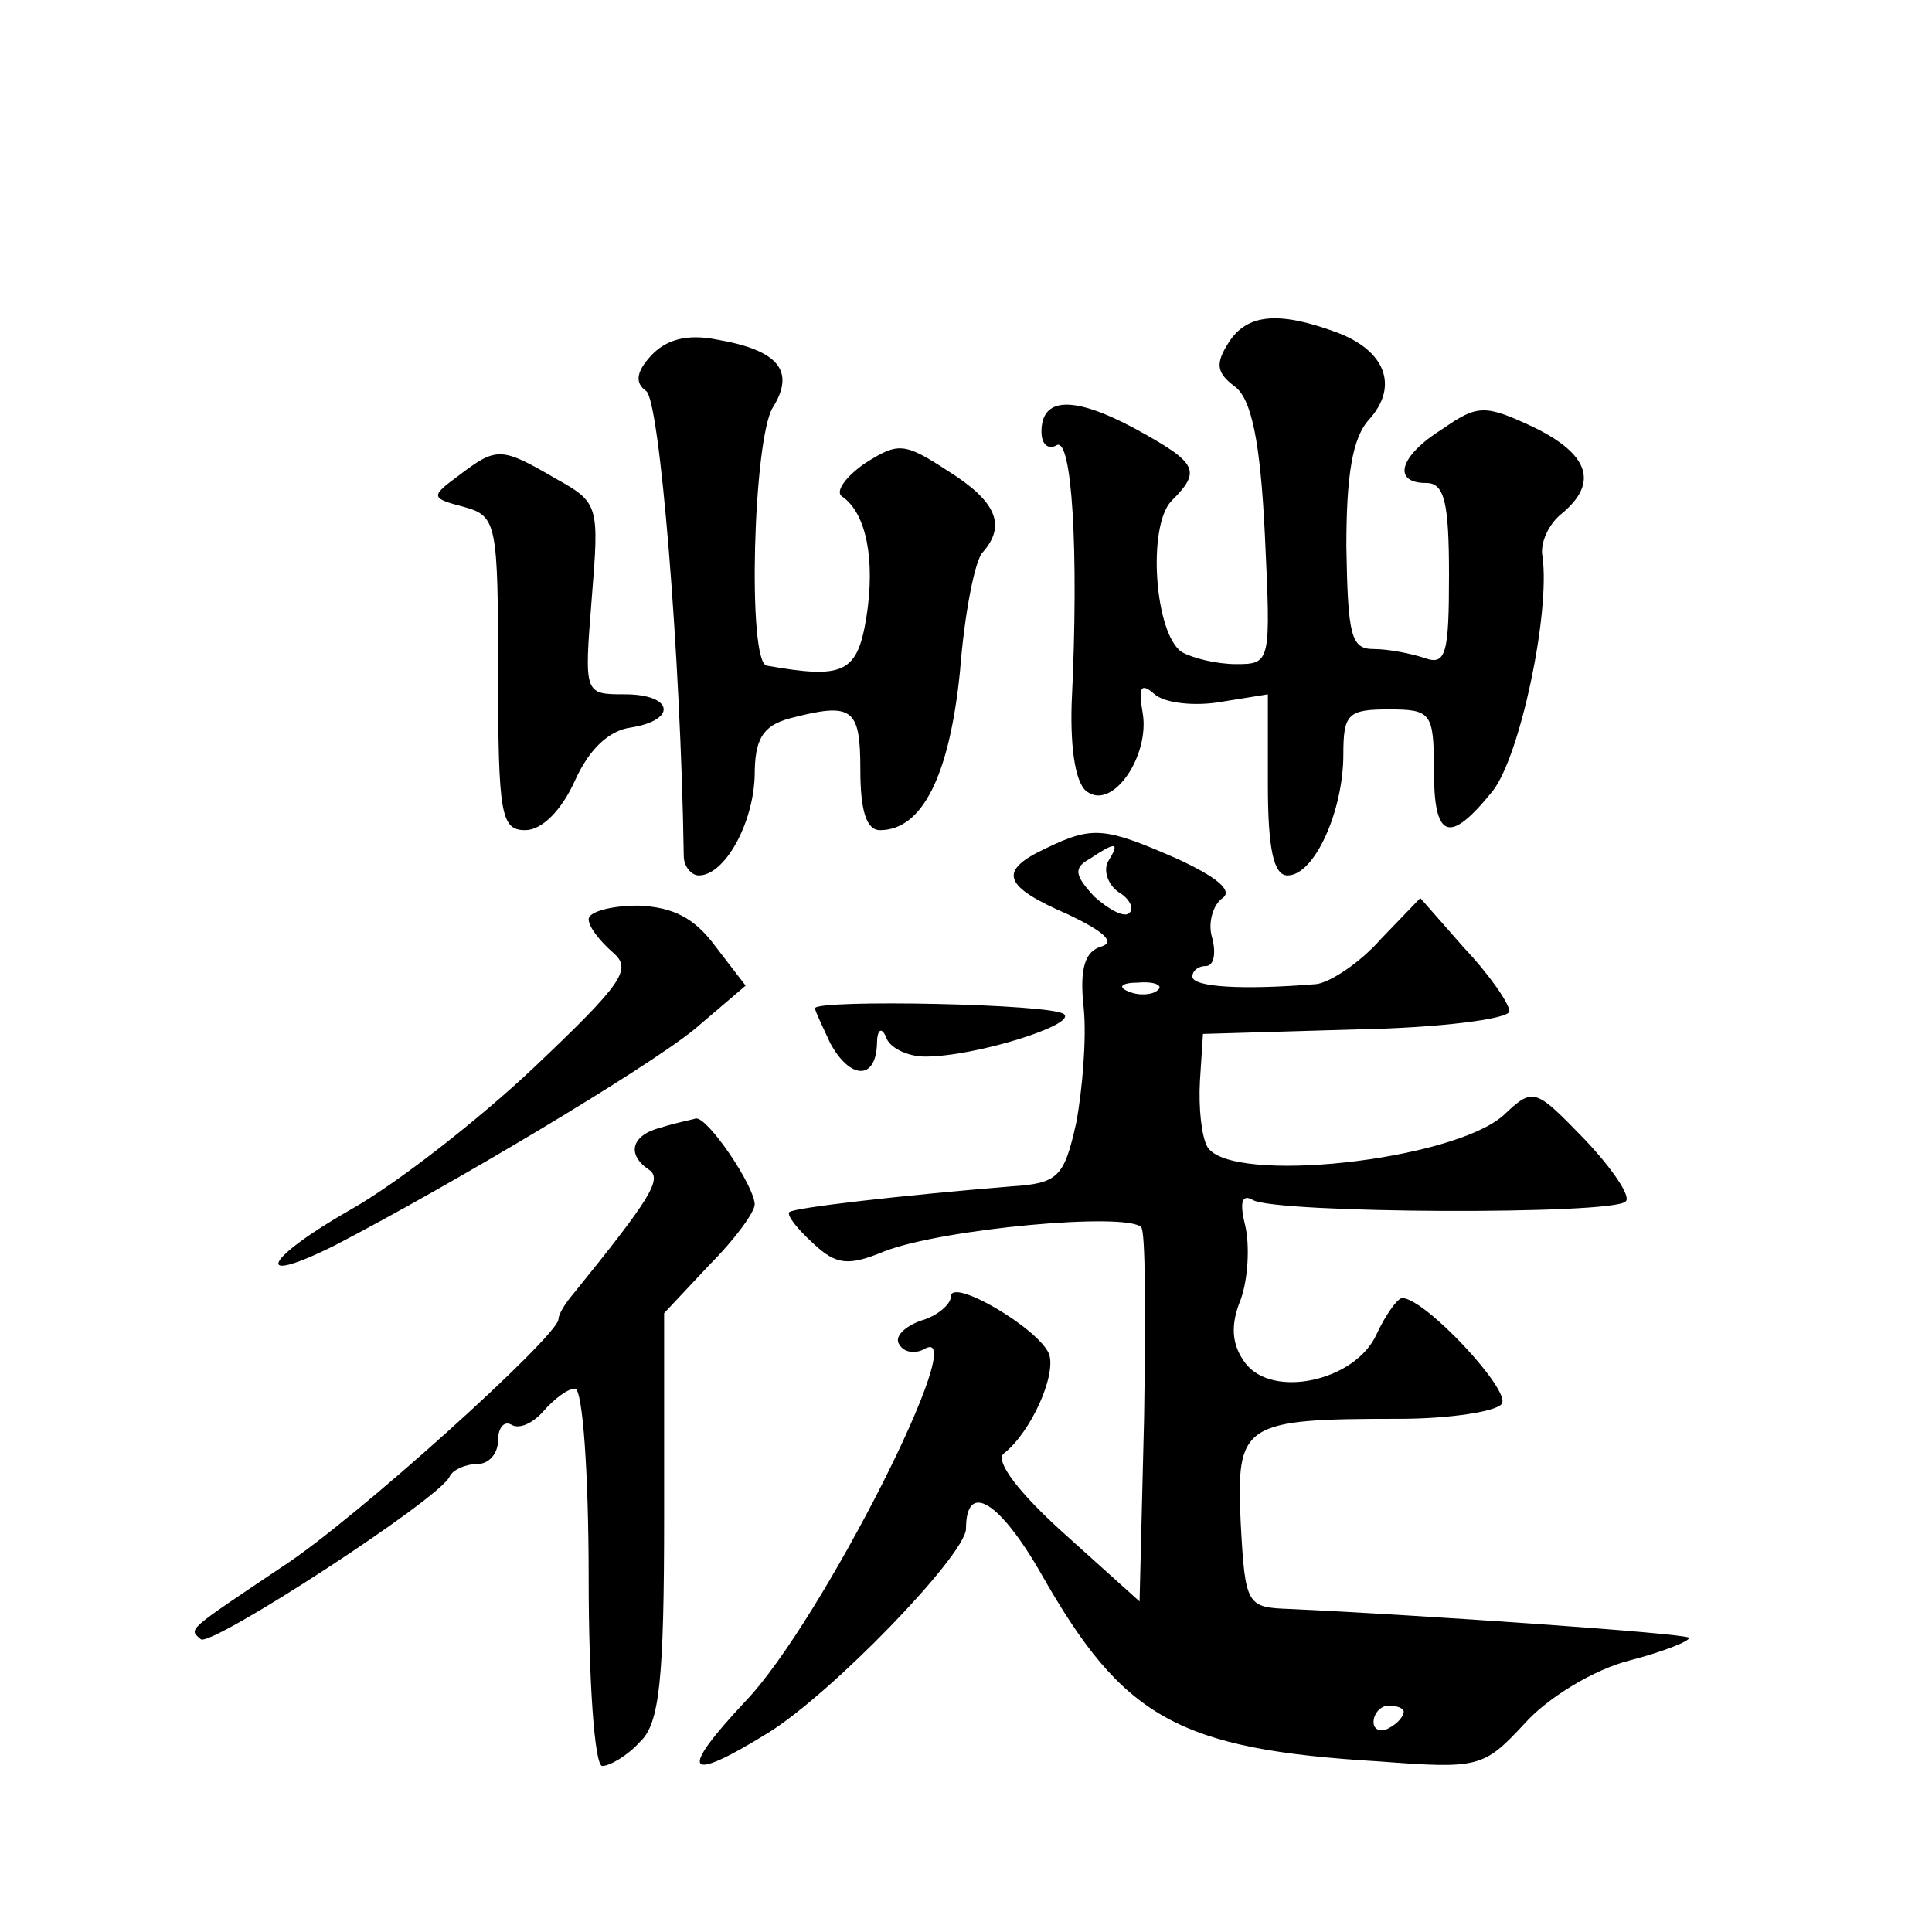
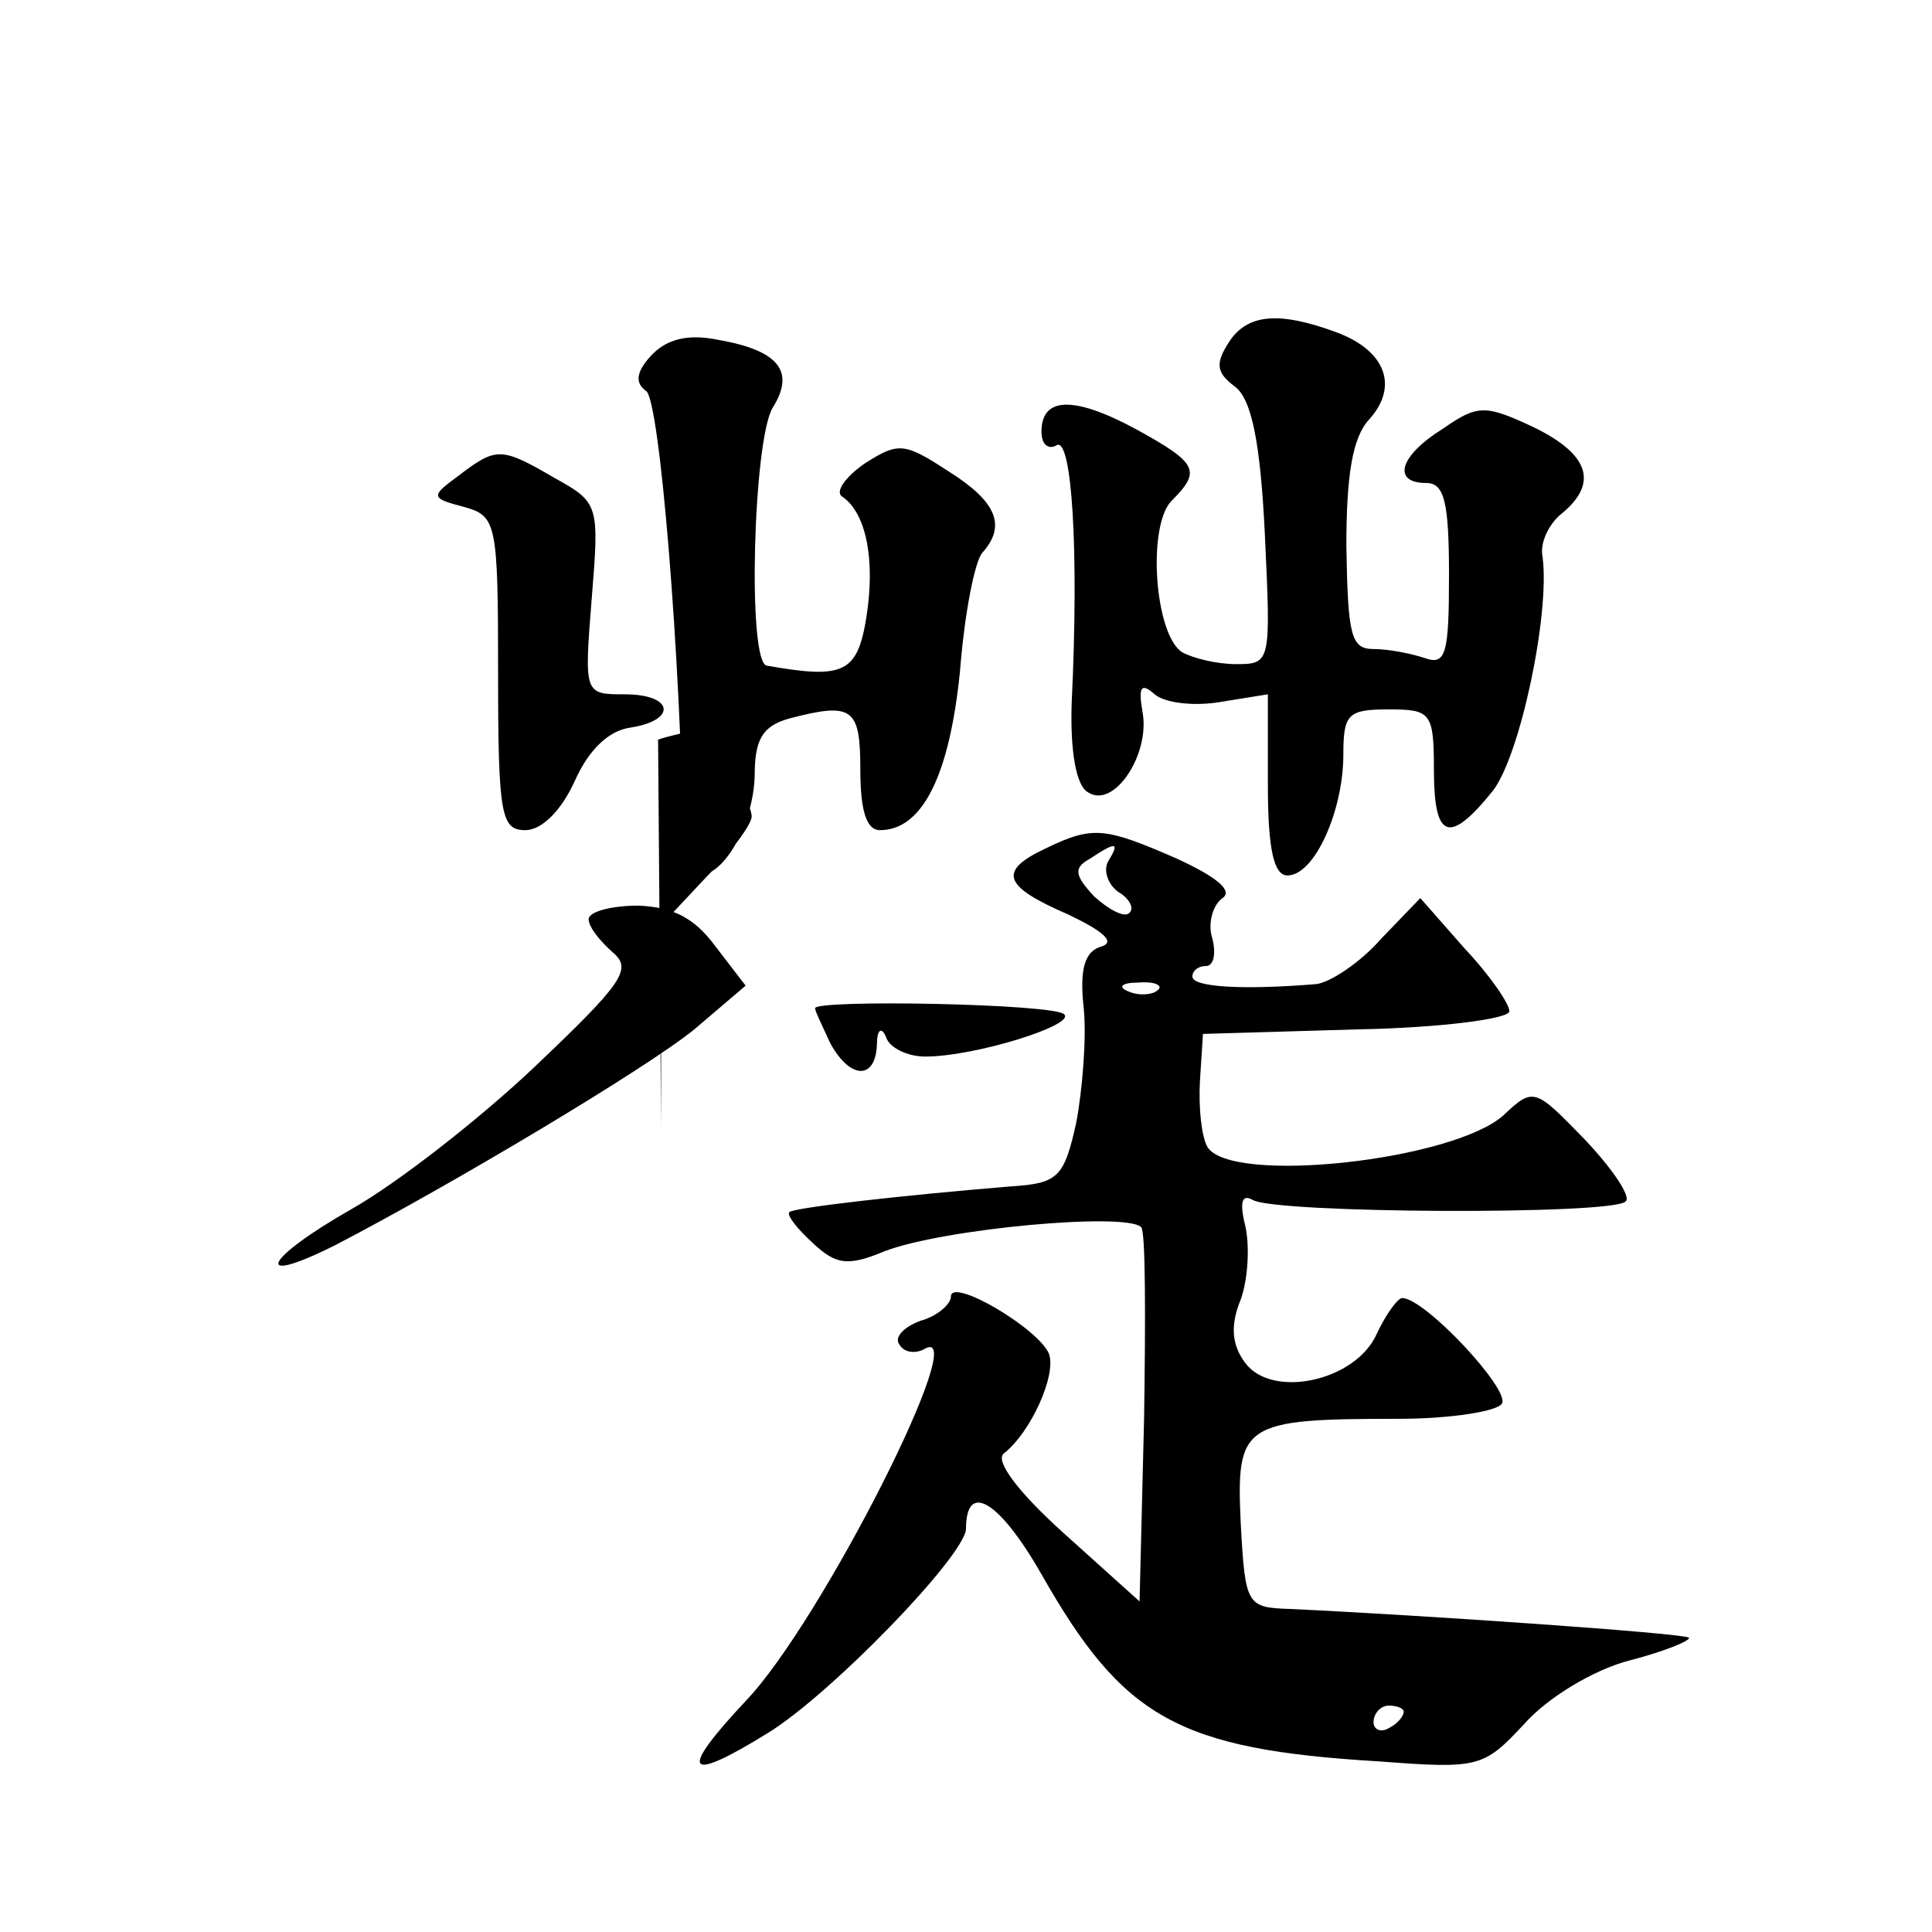
<svg xmlns="http://www.w3.org/2000/svg" version="1.0" width="128pt" height="128pt" viewBox="0 0 128 128" preserveAspectRatio="xMidYMid meet">
  <g transform="translate(0,128) scale(0.1,-0.1)" fill="#0" stroke="none">
-     <path d="M814 1053 c-9 -14 -8 -20 4 -29 11 -8 17 -36 20 -98 4 -85 4 -86 -19 -86 -13 0 -29 4 -36 8 -18 12 -23 83 -7 100 20 20 18 25 -24 48 -41 22 -62 21 -62 -2 0 -9 5 -12 10 -9 10 6 15 -68 10 -171 -1 -32 3 -55 11 -59 17 -11 41 25 36 53 -3 17 -1 20 8 12 7 -6 27 -8 44 -5 l31 5 0 -60 c0 -43 4 -60 13 -60 18 0 37 43 37 80 0 27 3 30 30 30 28 0 30 -2 30 -40 0 -46 10 -50 39 -14 18 23 38 117 33 155 -2 9 4 22 13 29 24 20 18 39 -19 57 -32 15 -37 15 -60 -1 -29 -18 -34 -36 -11 -36 12 0 15 -13 15 -61 0 -52 -2 -60 -16 -55 -9 3 -24 6 -34 6 -15 0 -17 9 -18 68 0 47 4 72 15 84 20 22 11 46 -22 58 -38 14 -59 12 -71 -7z M431 1044 c-10 -11 -10 -18 -3 -23 9 -5 23 -175 25 -308 0 -7 5 -13 10 -13 17 0 36 34 37 66 0 24 5 33 23 38 42 11 47 7 47 -34 0 -27 4 -40 13 -40 28 0 46 36 53 105 3 39 10 74 15 79 16 18 9 34 -23 54 -29 19 -33 19 -55 5 -13 -9 -20 -19 -15 -22 16 -11 22 -42 16 -80 -6 -37 -15 -41 -66 -32 -13 2 -9 150 4 171 15 24 4 38 -37 45 -20 4 -34 0 -44 -11z M304 965 c-19 -14 -19 -15 4 -21 21 -6 22 -11 22 -110 0 -94 2 -104 18 -104 11 0 24 13 33 33 9 20 22 33 37 35 31 5 28 22 -4 22 -27 0 -27 0 -22 63 5 62 5 64 -24 80 -36 21 -39 21 -64 2z M693 718 c-32 -15 -29 -25 15 -44 23 -11 31 -18 22 -21 -11 -3 -15 -14 -12 -41 2 -20 -1 -55 -5 -76 -8 -36 -12 -40 -43 -42 -73 -6 -143 -14 -147 -17 -2 -2 5 -11 16 -21 15 -14 23 -15 47 -5 39 15 160 26 170 16 3 -2 3 -59 2 -126 l-3 -122 -50 45 c-30 27 -46 48 -40 53 18 14 35 52 30 66 -7 17 -65 51 -65 38 0 -5 -9 -13 -20 -16 -11 -4 -18 -11 -14 -16 3 -5 10 -6 16 -3 34 21 -68 -181 -118 -233 -45 -48 -40 -55 15 -21 42 26 130 117 131 135 0 32 22 19 50 -30 54 -95 90 -116 224 -124 66 -5 69 -4 96 25 15 17 46 36 70 42 23 6 40 13 39 15 -4 3 -178 15 -264 19 -29 1 -30 2 -33 57 -3 66 1 69 105 69 34 0 65 5 68 10 6 9 -51 70 -66 70 -3 0 -11 -11 -17 -24 -14 -31 -69 -43 -87 -19 -9 12 -10 25 -3 42 5 14 6 36 3 49 -4 16 -2 21 5 17 15 -9 239 -10 247 -1 4 3 -9 22 -27 41 -33 34 -34 35 -54 16 -34 -30 -180 -46 -196 -21 -4 7 -6 26 -5 44 l2 31 102 3 c55 1 101 7 101 12 0 5 -13 24 -30 42 l-29 33 -26 -27 c-14 -16 -34 -29 -43 -30 -49 -4 -82 -2 -82 5 0 4 4 7 9 7 5 0 7 8 4 19 -3 10 1 22 7 26 7 5 -4 14 -30 26 -48 21 -56 22 -87 7z m41 -9 c-3 -6 0 -15 7 -20 7 -4 11 -11 7 -14 -3 -3 -13 2 -23 11 -13 14 -14 19 -3 25 18 12 20 11 12 -2z m33 -85 c-3 -3 -12 -4 -19 -1 -8 3 -5 6 6 6 11 1 17 -2 13 -5z m163 -478 c0 -3 -4 -8 -10 -11 -5 -3 -10 -1 -10 4 0 6 5 11 10 11 6 0 10 -2 10 -4z M390 671 c0 -5 7 -14 16 -22 13 -11 7 -20 -52 -76 -37 -35 -91 -77 -121 -94 -58 -33 -67 -52 -11 -24 77 40 206 117 238 143 l34 29 -20 26 c-14 19 -28 26 -51 27 -18 0 -33 -4 -33 -9z M540 612 c0 -2 5 -12 10 -23 13 -24 30 -25 31 -1 0 10 3 12 6 5 2 -7 14 -13 26 -13 33 0 100 21 92 28 -6 7 -165 10 -165 4z M438 533 c-20 -5 -23 -18 -8 -28 9 -6 1 -19 -50 -82 -6 -7 -10 -14 -10 -17 0 -11 -135 -133 -183 -164 -64 -43 -62 -41 -54 -48 6 -6 160 94 165 108 2 4 10 8 18 8 8 0 14 7 14 16 0 8 4 13 9 10 5 -3 14 1 21 9 7 8 16 15 21 15 5 0 9 -56 9 -125 0 -70 4 -125 9 -125 5 0 17 7 25 16 13 12 16 41 16 150 l0 134 30 32 c17 17 30 35 30 40 0 12 -31 58 -39 57 -3 -1 -14 -3 -23 -6z" />
+     <path d="M814 1053 c-9 -14 -8 -20 4 -29 11 -8 17 -36 20 -98 4 -85 4 -86 -19 -86 -13 0 -29 4 -36 8 -18 12 -23 83 -7 100 20 20 18 25 -24 48 -41 22 -62 21 -62 -2 0 -9 5 -12 10 -9 10 6 15 -68 10 -171 -1 -32 3 -55 11 -59 17 -11 41 25 36 53 -3 17 -1 20 8 12 7 -6 27 -8 44 -5 l31 5 0 -60 c0 -43 4 -60 13 -60 18 0 37 43 37 80 0 27 3 30 30 30 28 0 30 -2 30 -40 0 -46 10 -50 39 -14 18 23 38 117 33 155 -2 9 4 22 13 29 24 20 18 39 -19 57 -32 15 -37 15 -60 -1 -29 -18 -34 -36 -11 -36 12 0 15 -13 15 -61 0 -52 -2 -60 -16 -55 -9 3 -24 6 -34 6 -15 0 -17 9 -18 68 0 47 4 72 15 84 20 22 11 46 -22 58 -38 14 -59 12 -71 -7z M431 1044 c-10 -11 -10 -18 -3 -23 9 -5 23 -175 25 -308 0 -7 5 -13 10 -13 17 0 36 34 37 66 0 24 5 33 23 38 42 11 47 7 47 -34 0 -27 4 -40 13 -40 28 0 46 36 53 105 3 39 10 74 15 79 16 18 9 34 -23 54 -29 19 -33 19 -55 5 -13 -9 -20 -19 -15 -22 16 -11 22 -42 16 -80 -6 -37 -15 -41 -66 -32 -13 2 -9 150 4 171 15 24 4 38 -37 45 -20 4 -34 0 -44 -11z M304 965 c-19 -14 -19 -15 4 -21 21 -6 22 -11 22 -110 0 -94 2 -104 18 -104 11 0 24 13 33 33 9 20 22 33 37 35 31 5 28 22 -4 22 -27 0 -27 0 -22 63 5 62 5 64 -24 80 -36 21 -39 21 -64 2z M693 718 c-32 -15 -29 -25 15 -44 23 -11 31 -18 22 -21 -11 -3 -15 -14 -12 -41 2 -20 -1 -55 -5 -76 -8 -36 -12 -40 -43 -42 -73 -6 -143 -14 -147 -17 -2 -2 5 -11 16 -21 15 -14 23 -15 47 -5 39 15 160 26 170 16 3 -2 3 -59 2 -126 l-3 -122 -50 45 c-30 27 -46 48 -40 53 18 14 35 52 30 66 -7 17 -65 51 -65 38 0 -5 -9 -13 -20 -16 -11 -4 -18 -11 -14 -16 3 -5 10 -6 16 -3 34 21 -68 -181 -118 -233 -45 -48 -40 -55 15 -21 42 26 130 117 131 135 0 32 22 19 50 -30 54 -95 90 -116 224 -124 66 -5 69 -4 96 25 15 17 46 36 70 42 23 6 40 13 39 15 -4 3 -178 15 -264 19 -29 1 -30 2 -33 57 -3 66 1 69 105 69 34 0 65 5 68 10 6 9 -51 70 -66 70 -3 0 -11 -11 -17 -24 -14 -31 -69 -43 -87 -19 -9 12 -10 25 -3 42 5 14 6 36 3 49 -4 16 -2 21 5 17 15 -9 239 -10 247 -1 4 3 -9 22 -27 41 -33 34 -34 35 -54 16 -34 -30 -180 -46 -196 -21 -4 7 -6 26 -5 44 l2 31 102 3 c55 1 101 7 101 12 0 5 -13 24 -30 42 l-29 33 -26 -27 c-14 -16 -34 -29 -43 -30 -49 -4 -82 -2 -82 5 0 4 4 7 9 7 5 0 7 8 4 19 -3 10 1 22 7 26 7 5 -4 14 -30 26 -48 21 -56 22 -87 7z m41 -9 c-3 -6 0 -15 7 -20 7 -4 11 -11 7 -14 -3 -3 -13 2 -23 11 -13 14 -14 19 -3 25 18 12 20 11 12 -2z m33 -85 c-3 -3 -12 -4 -19 -1 -8 3 -5 6 6 6 11 1 17 -2 13 -5z m163 -478 c0 -3 -4 -8 -10 -11 -5 -3 -10 -1 -10 4 0 6 5 11 10 11 6 0 10 -2 10 -4z M390 671 c0 -5 7 -14 16 -22 13 -11 7 -20 -52 -76 -37 -35 -91 -77 -121 -94 -58 -33 -67 -52 -11 -24 77 40 206 117 238 143 l34 29 -20 26 c-14 19 -28 26 -51 27 -18 0 -33 -4 -33 -9z M540 612 c0 -2 5 -12 10 -23 13 -24 30 -25 31 -1 0 10 3 12 6 5 2 -7 14 -13 26 -13 33 0 100 21 92 28 -6 7 -165 10 -165 4z M438 533 l0 134 30 32 c17 17 30 35 30 40 0 12 -31 58 -39 57 -3 -1 -14 -3 -23 -6z" />
  </g>
</svg>